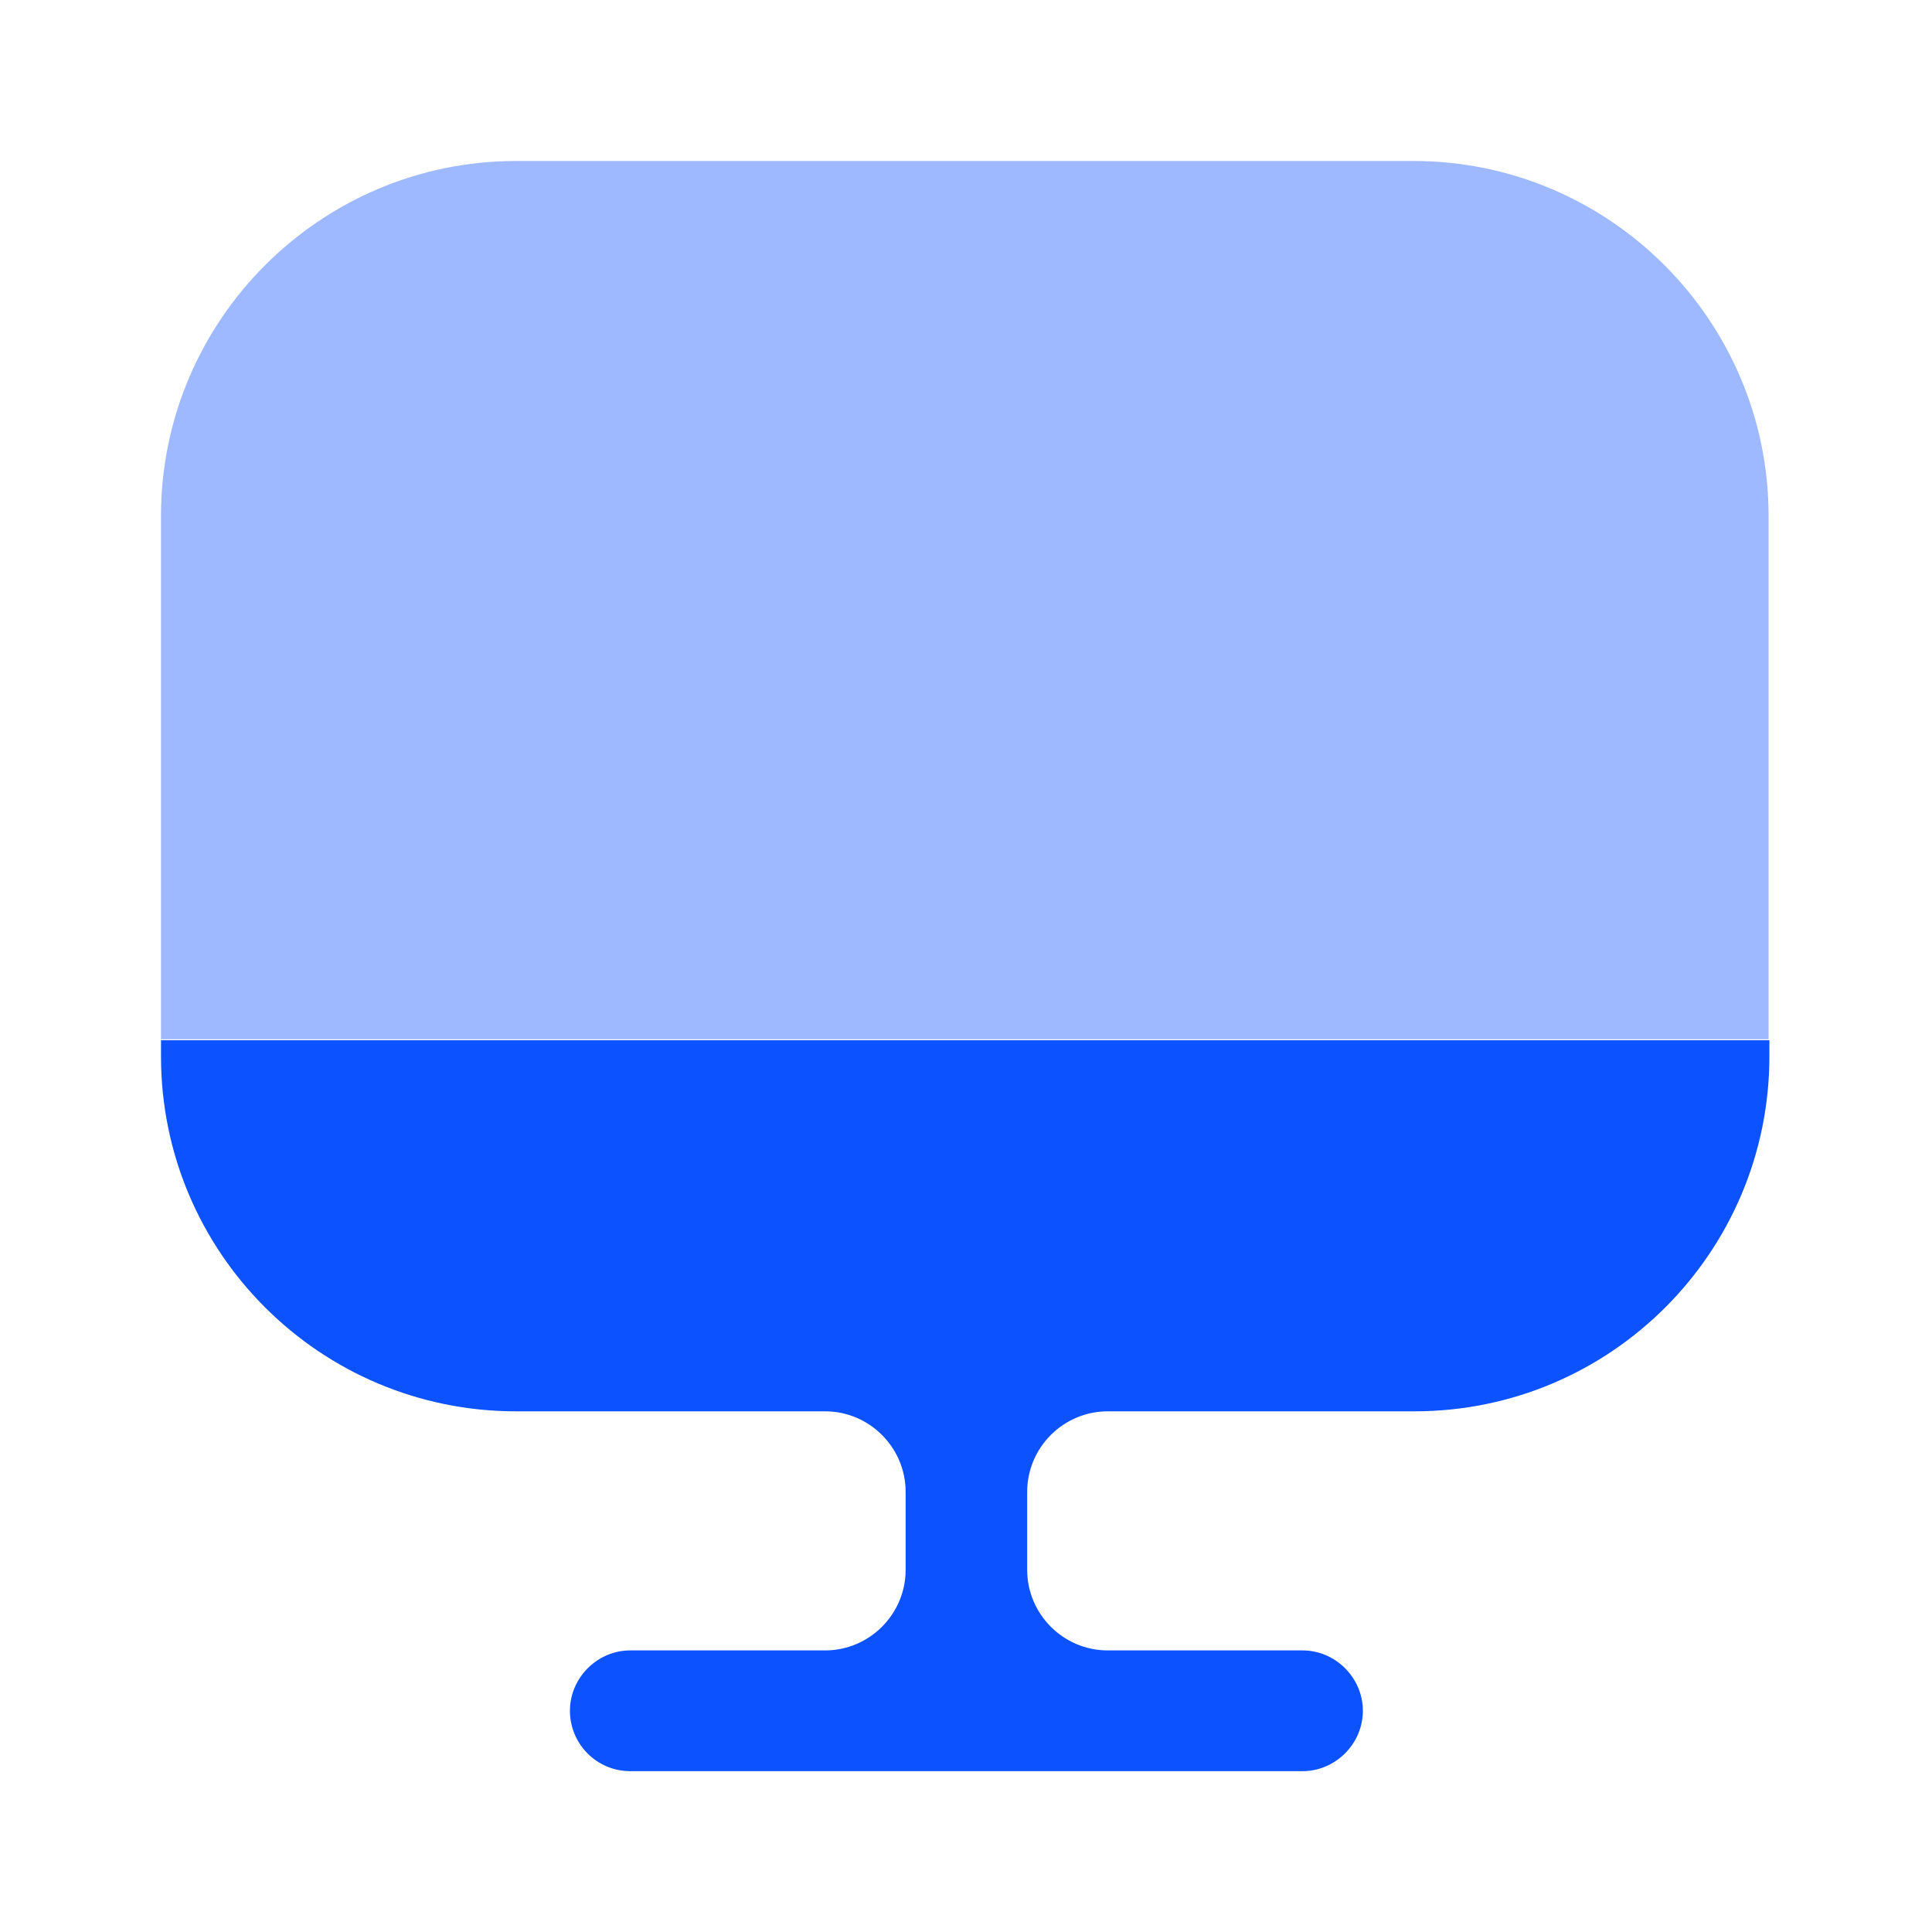
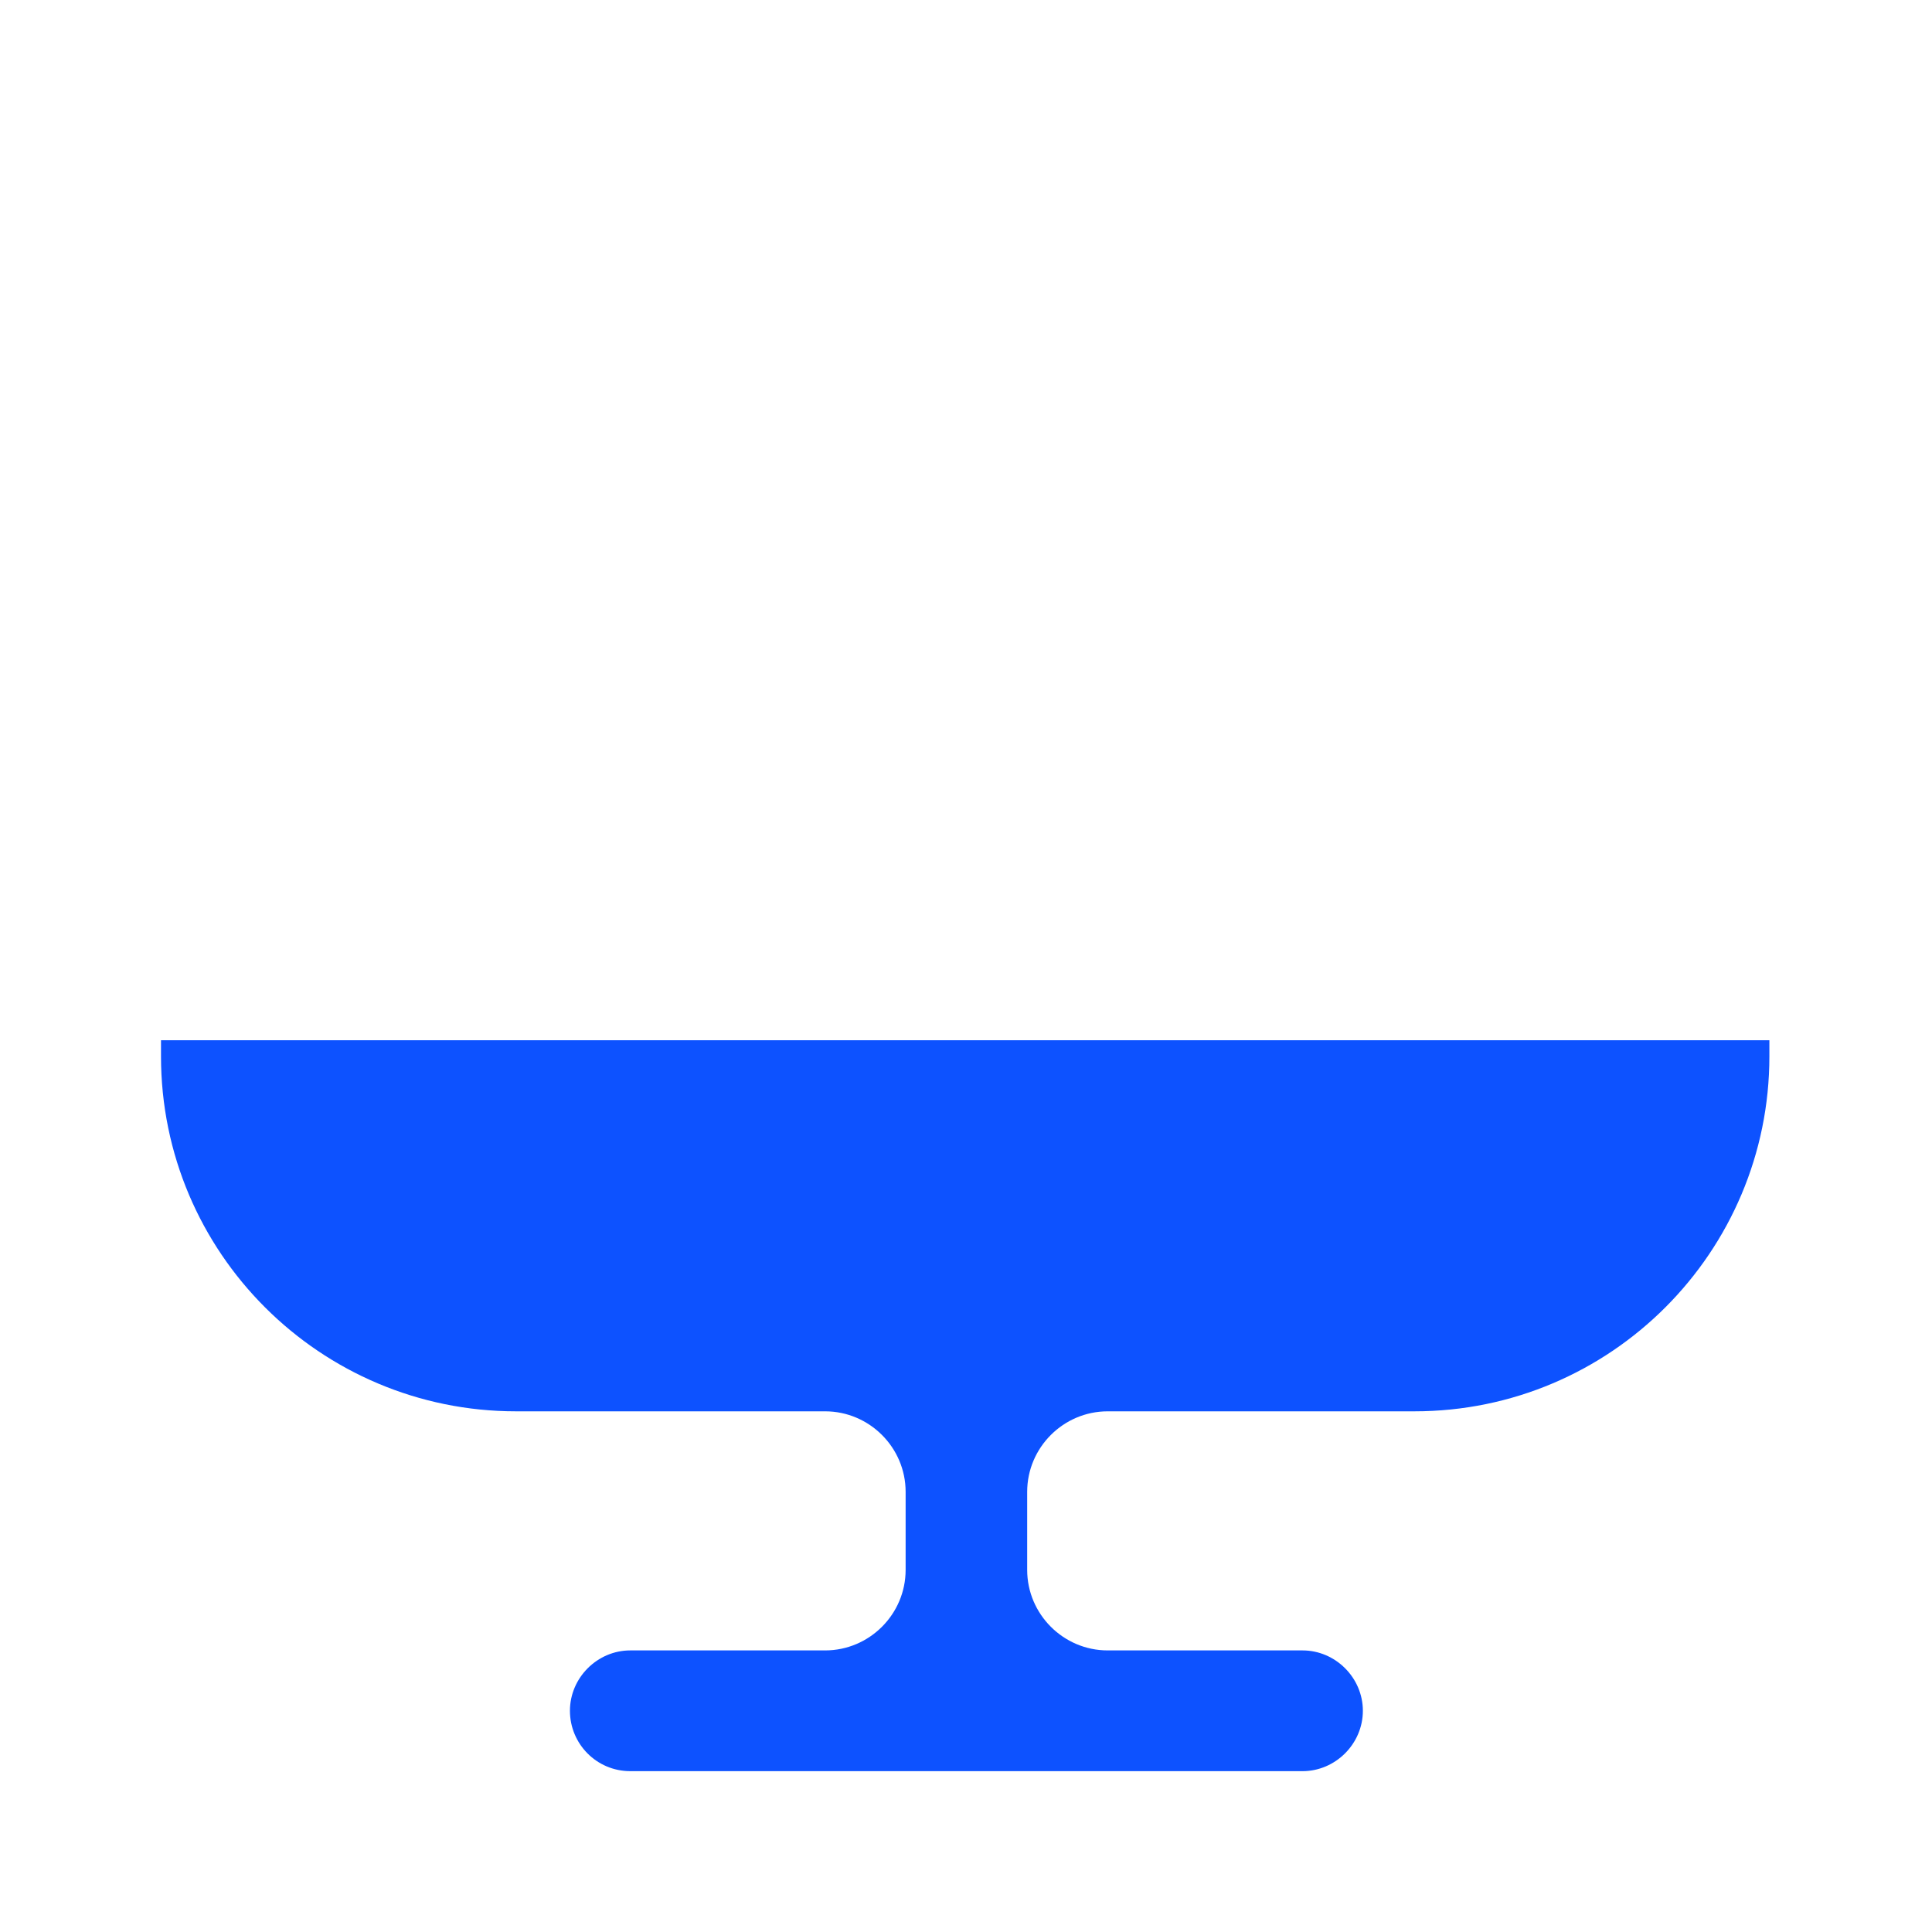
<svg xmlns="http://www.w3.org/2000/svg" width="48" height="48" viewBox="0 0 48 48" fill="none">
-   <path opacity="0.4" d="M43.94 12.82V25.82H4V12.82C4 7.96 7.96 4 12.82 4H35.12C39.98 4 43.94 7.96 43.94 12.82Z" fill="#0D52FF" />
  <path d="M4 25.844V26.244C4 31.124 7.96 35.064 12.82 35.064H20.5C21.6 35.064 22.5 35.964 22.5 37.064V39.004C22.5 40.104 21.6 41.004 20.5 41.004H15.66C14.84 41.004 14.16 41.684 14.16 42.504C14.16 43.324 14.82 44.004 15.66 44.004H32.36C33.18 44.004 33.86 43.324 33.86 42.504C33.86 41.684 33.18 41.004 32.36 41.004H27.52C26.42 41.004 25.52 40.104 25.52 39.004V37.064C25.52 35.964 26.42 35.064 27.52 35.064H35.14C40.02 35.064 43.96 31.104 43.96 26.244V25.844H4Z" fill="#0D52FF" />
</svg>